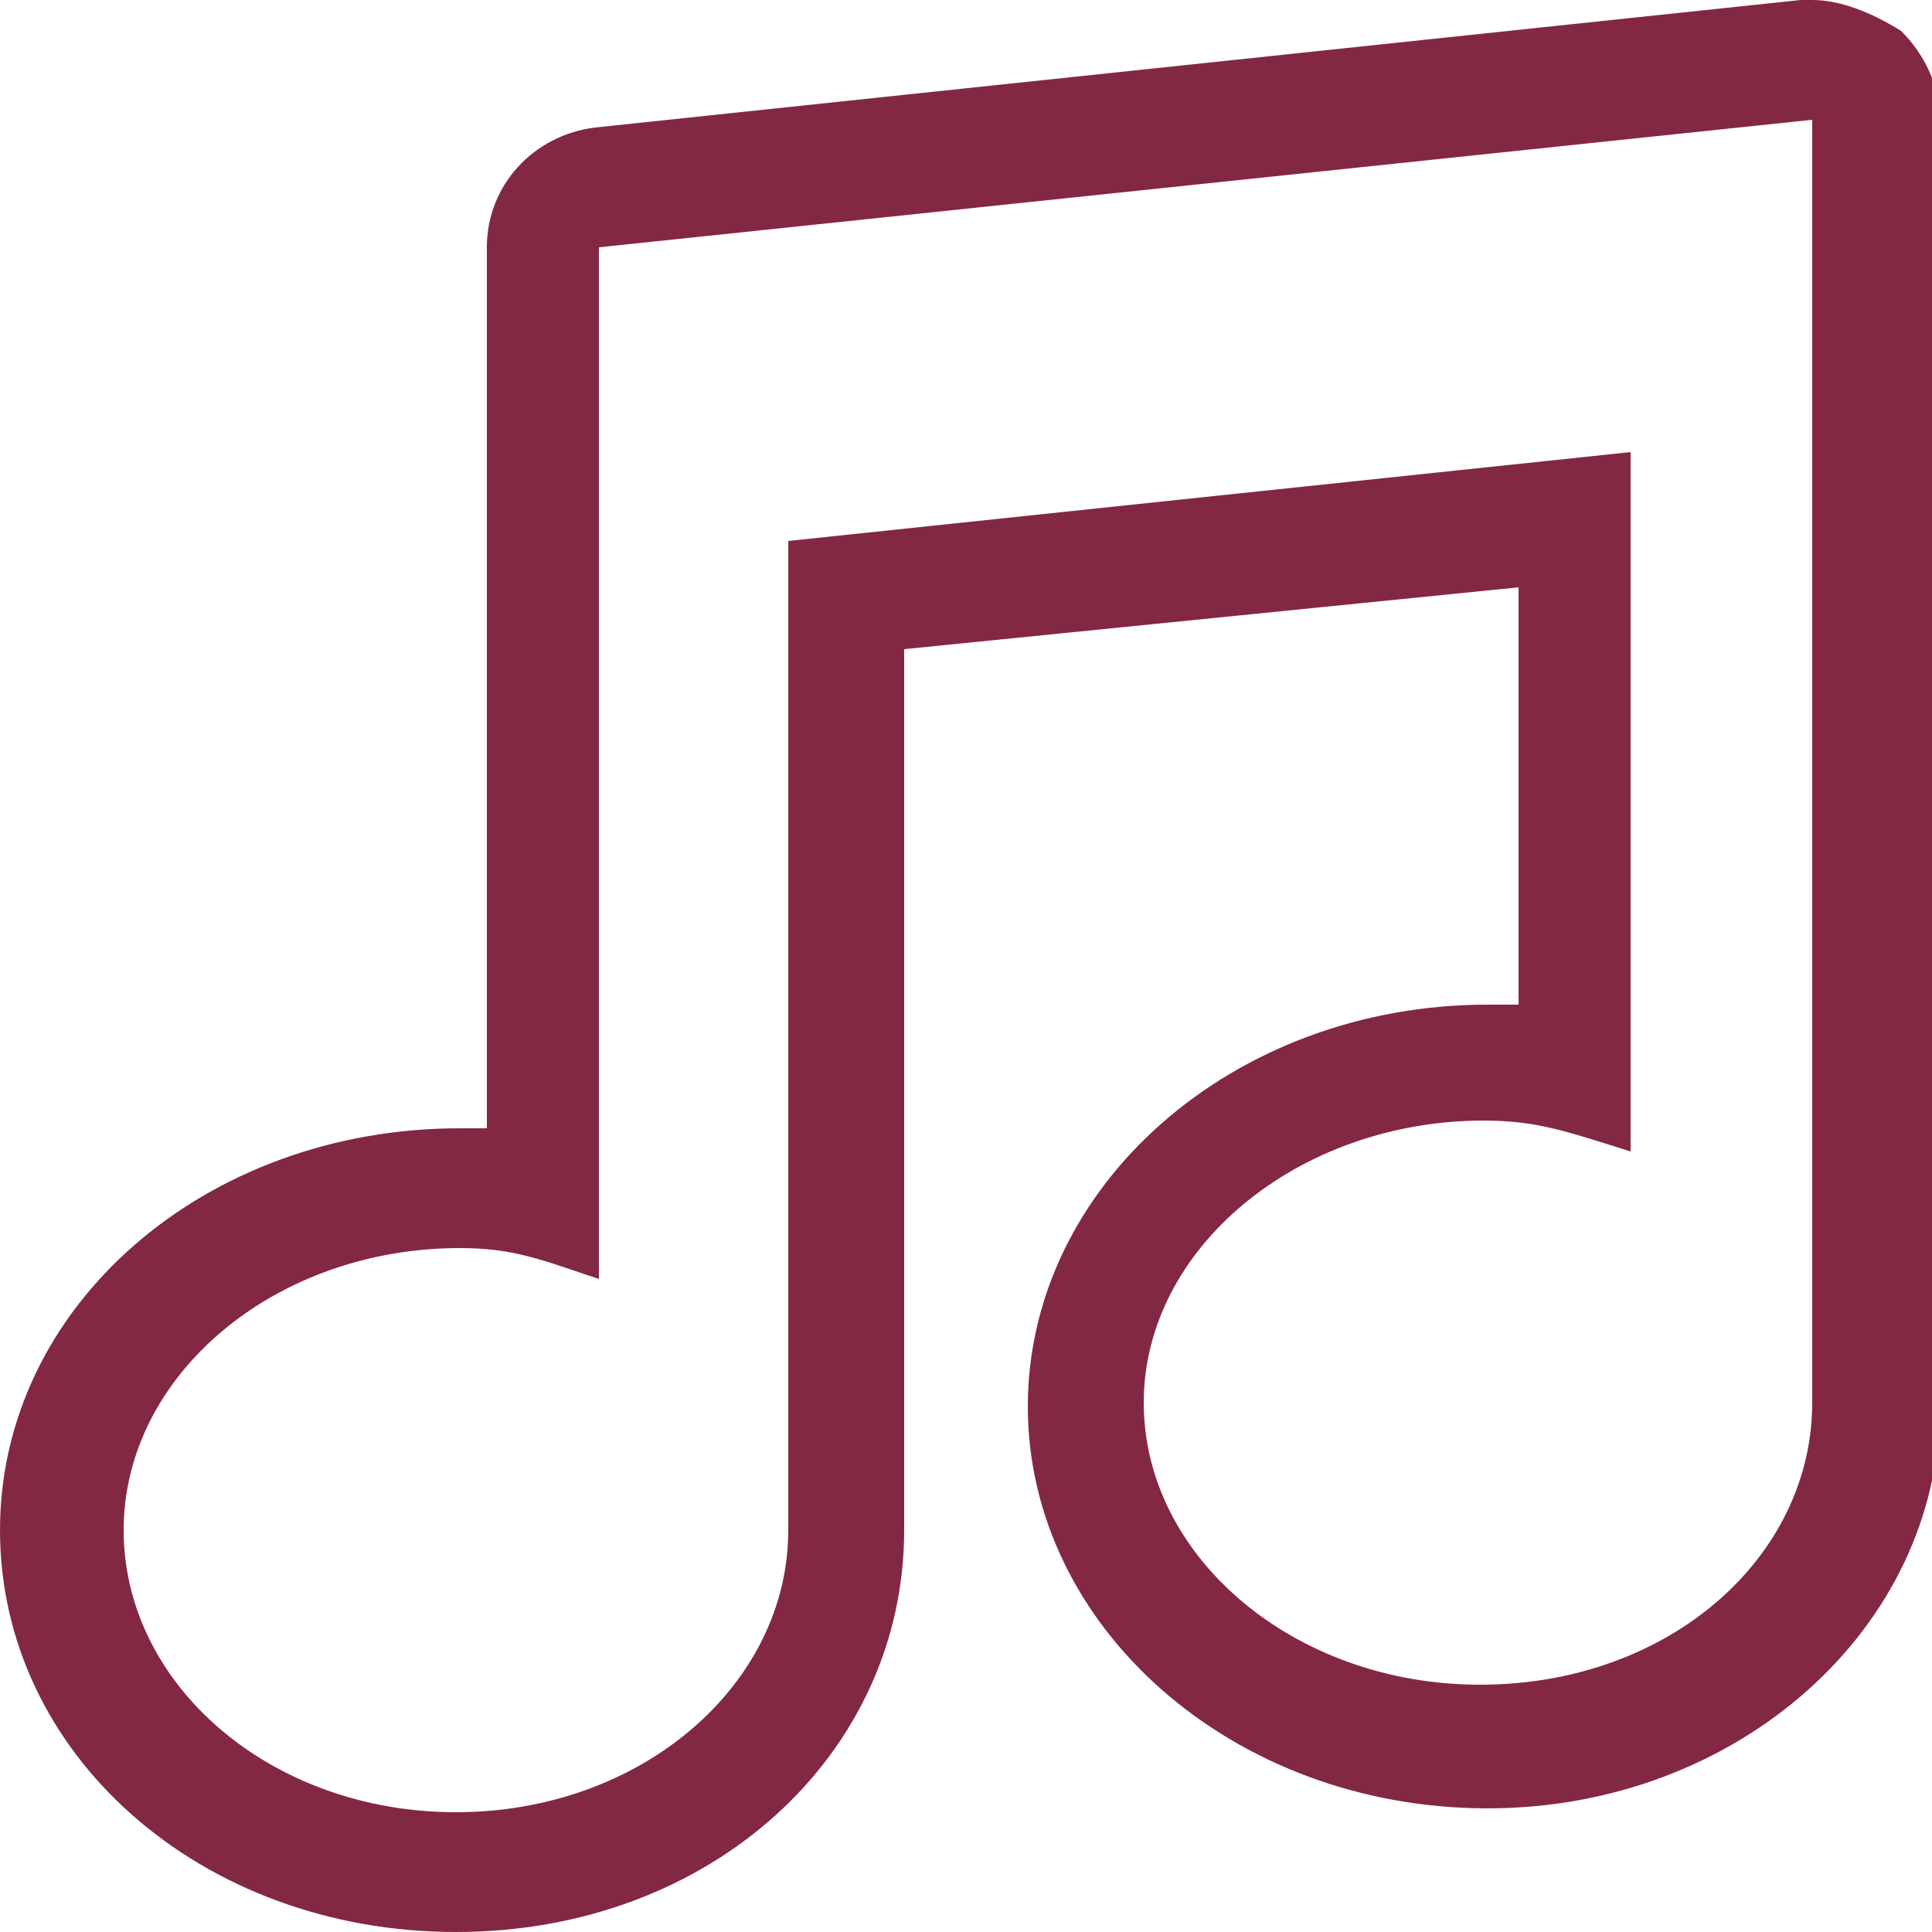
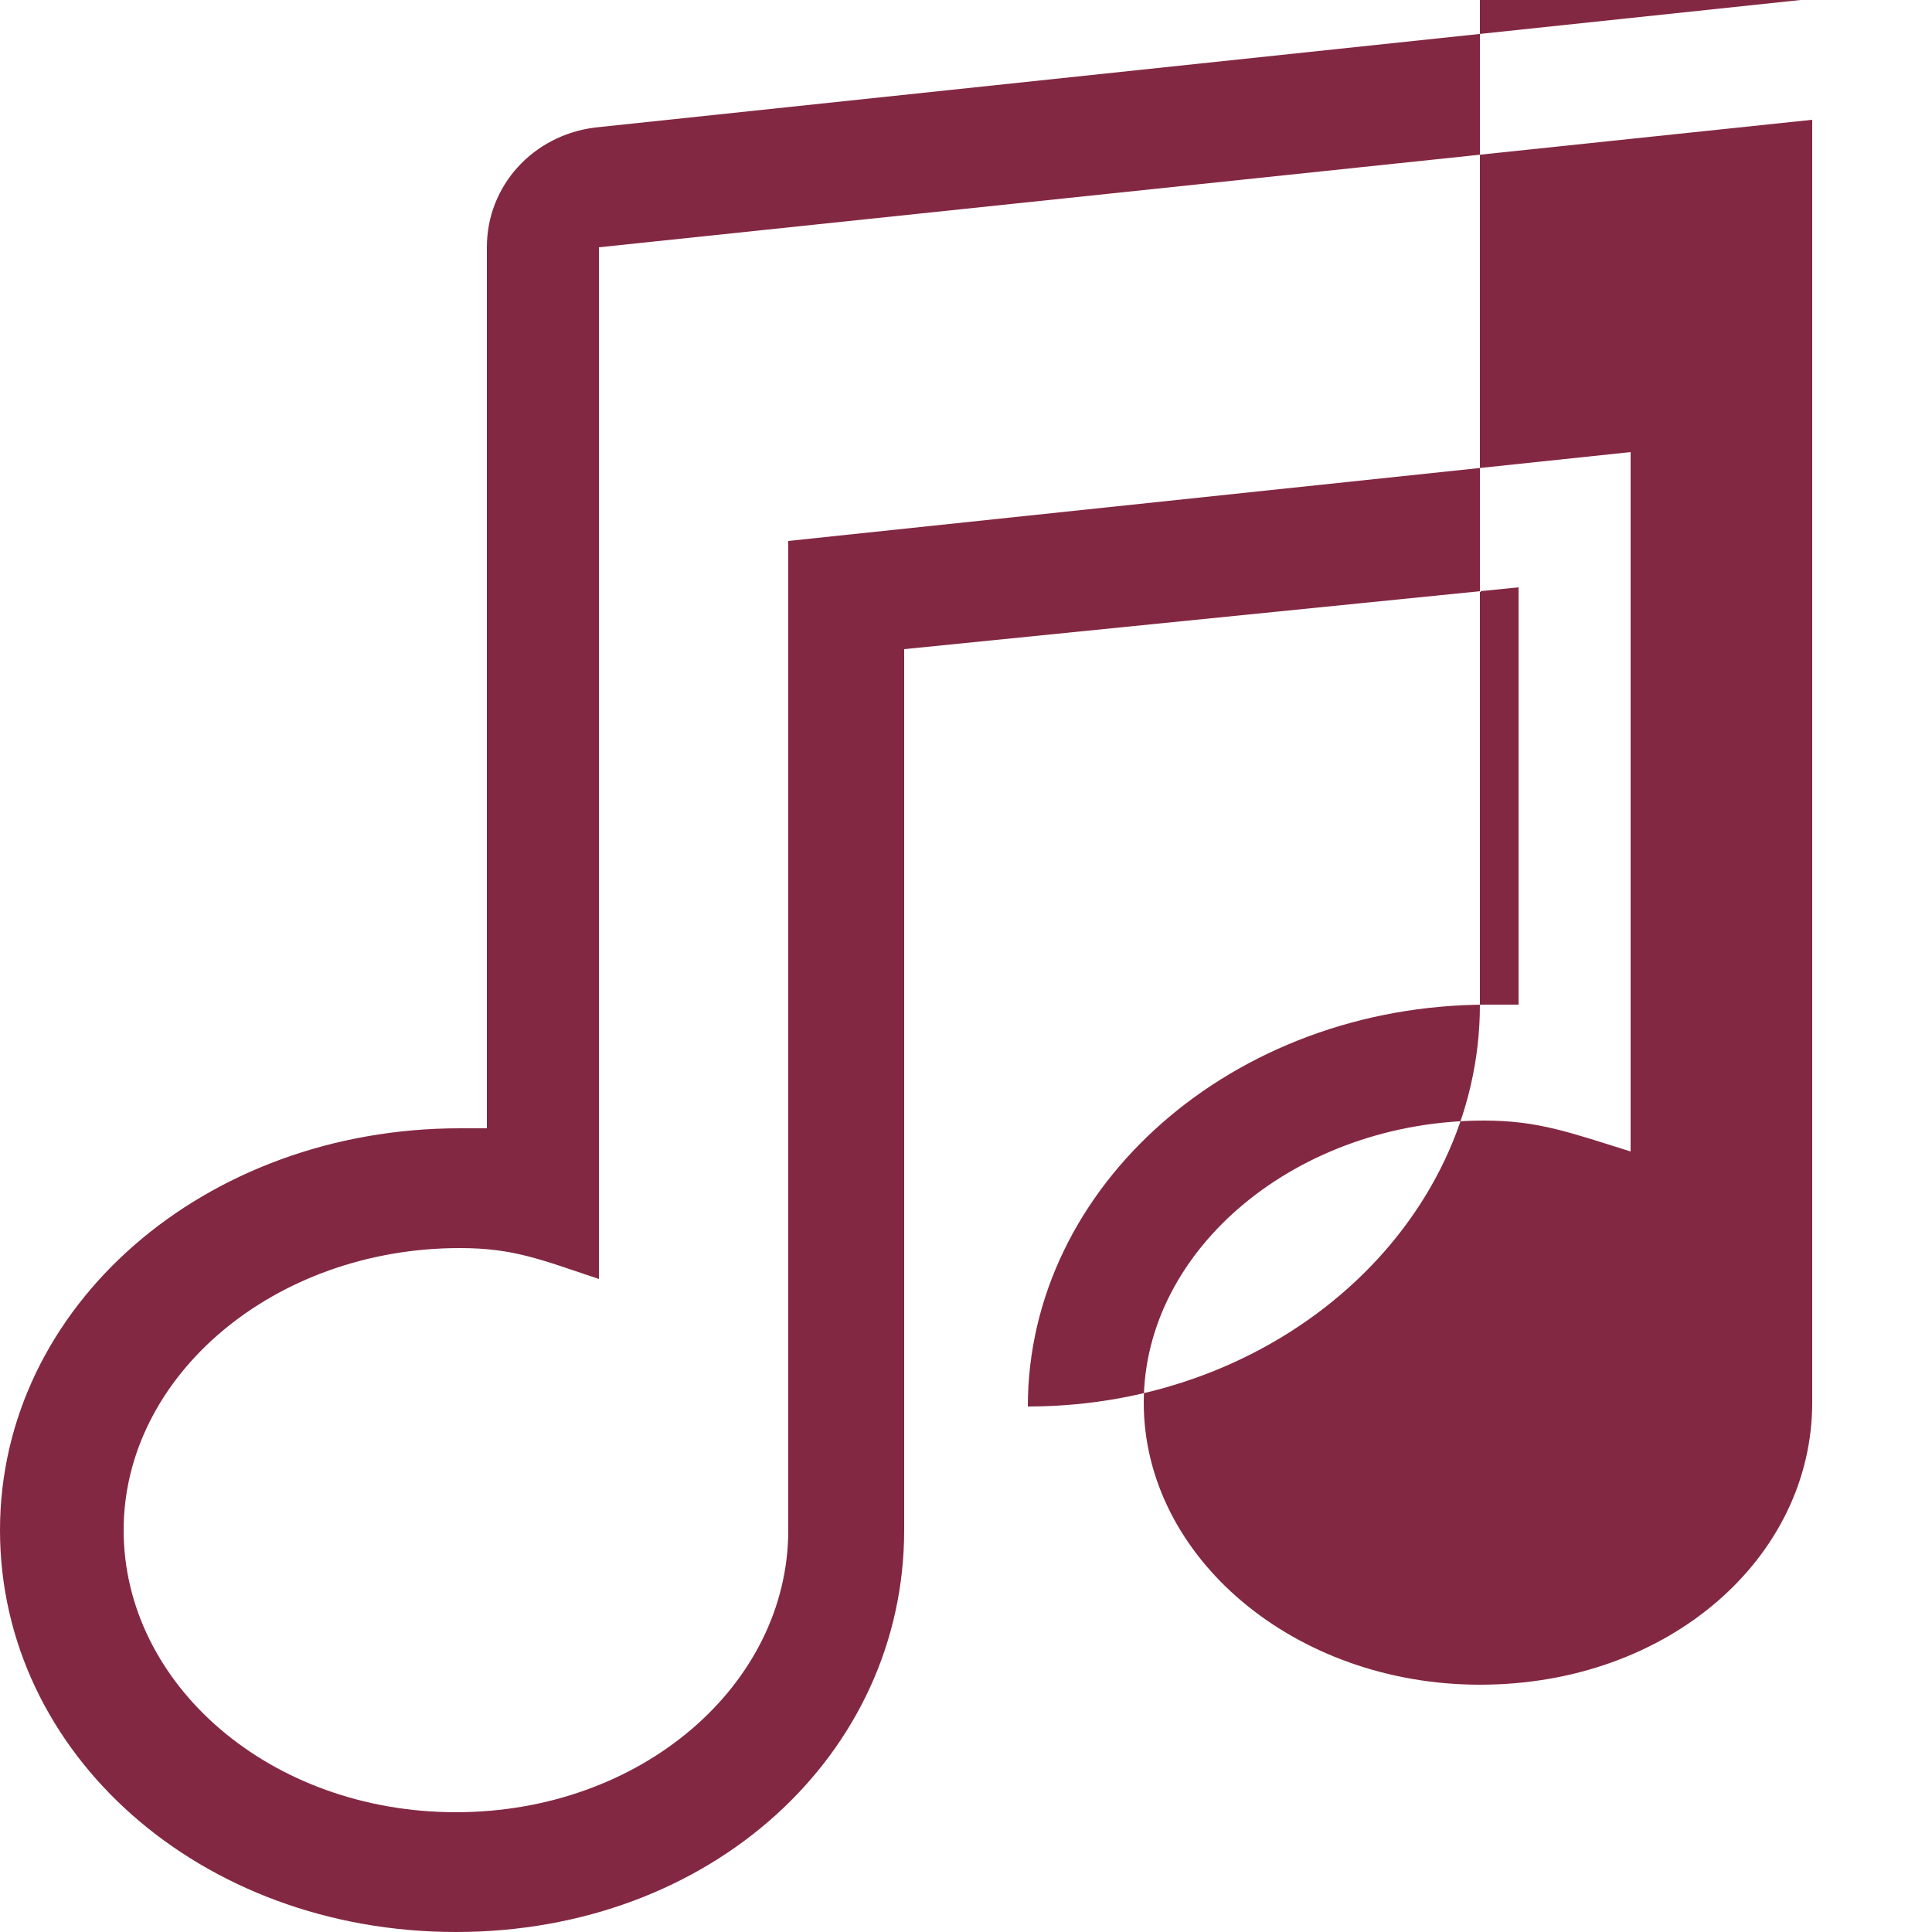
<svg xmlns="http://www.w3.org/2000/svg" enable-background="new 0 0 50 50" viewBox="0 0 50 50">
-   <path d="m46.9 3.1v33.2c0 4-3.7 7.3-8.6 7.3-4.8 0-8.7-3.3-8.7-7.3s4-7.3 8.8-7.3c1.4 0 2.2.3 3.8.8v-18.1l-21.8 2.3v25.6c0 4-3.8 7.3-8.6 7.3s-8.6-3.3-8.6-7.3 3.9-7.3 8.7-7.3c1.4 0 2.1.3 3.6.8v-26.7zm0-3.1c-.1 0-.2 0-.3 0l-31.2 3.3c-1.6.2-2.8 1.5-2.8 3.1v22.8c-.2 0-.5 0-.7 0-6.6 0-11.9 4.6-11.9 10.4s5.2 10.4 11.8 10.4 11.6-4.6 11.6-10.4v-22.8l15.9-1.6v10.8c-.3 0-.5 0-.8 0-6.6 0-11.9 4.7-11.9 10.4s5.3 10.4 11.9 10.4c6.5 0 11.7-4.7 11.7-10.4v-33.3c0-.9-.4-1.7-1-2.3-.8-.5-1.6-.8-2.3-.8z" fill="#832842" />
+   <path d="m46.9 3.1v33.2c0 4-3.7 7.3-8.6 7.3-4.8 0-8.7-3.3-8.7-7.3s4-7.3 8.8-7.3c1.4 0 2.2.3 3.8.8v-18.1l-21.8 2.3v25.6c0 4-3.8 7.3-8.6 7.3s-8.6-3.3-8.6-7.3 3.9-7.3 8.7-7.3c1.4 0 2.1.3 3.6.8v-26.7zm0-3.1c-.1 0-.2 0-.3 0l-31.2 3.3c-1.6.2-2.8 1.5-2.8 3.1v22.8c-.2 0-.5 0-.7 0-6.6 0-11.9 4.6-11.9 10.4s5.2 10.4 11.8 10.4 11.6-4.6 11.6-10.4v-22.8l15.9-1.6v10.8c-.3 0-.5 0-.8 0-6.6 0-11.9 4.7-11.9 10.4c6.5 0 11.7-4.7 11.7-10.4v-33.3c0-.9-.4-1.7-1-2.3-.8-.5-1.6-.8-2.3-.8z" fill="#832842" />
</svg>